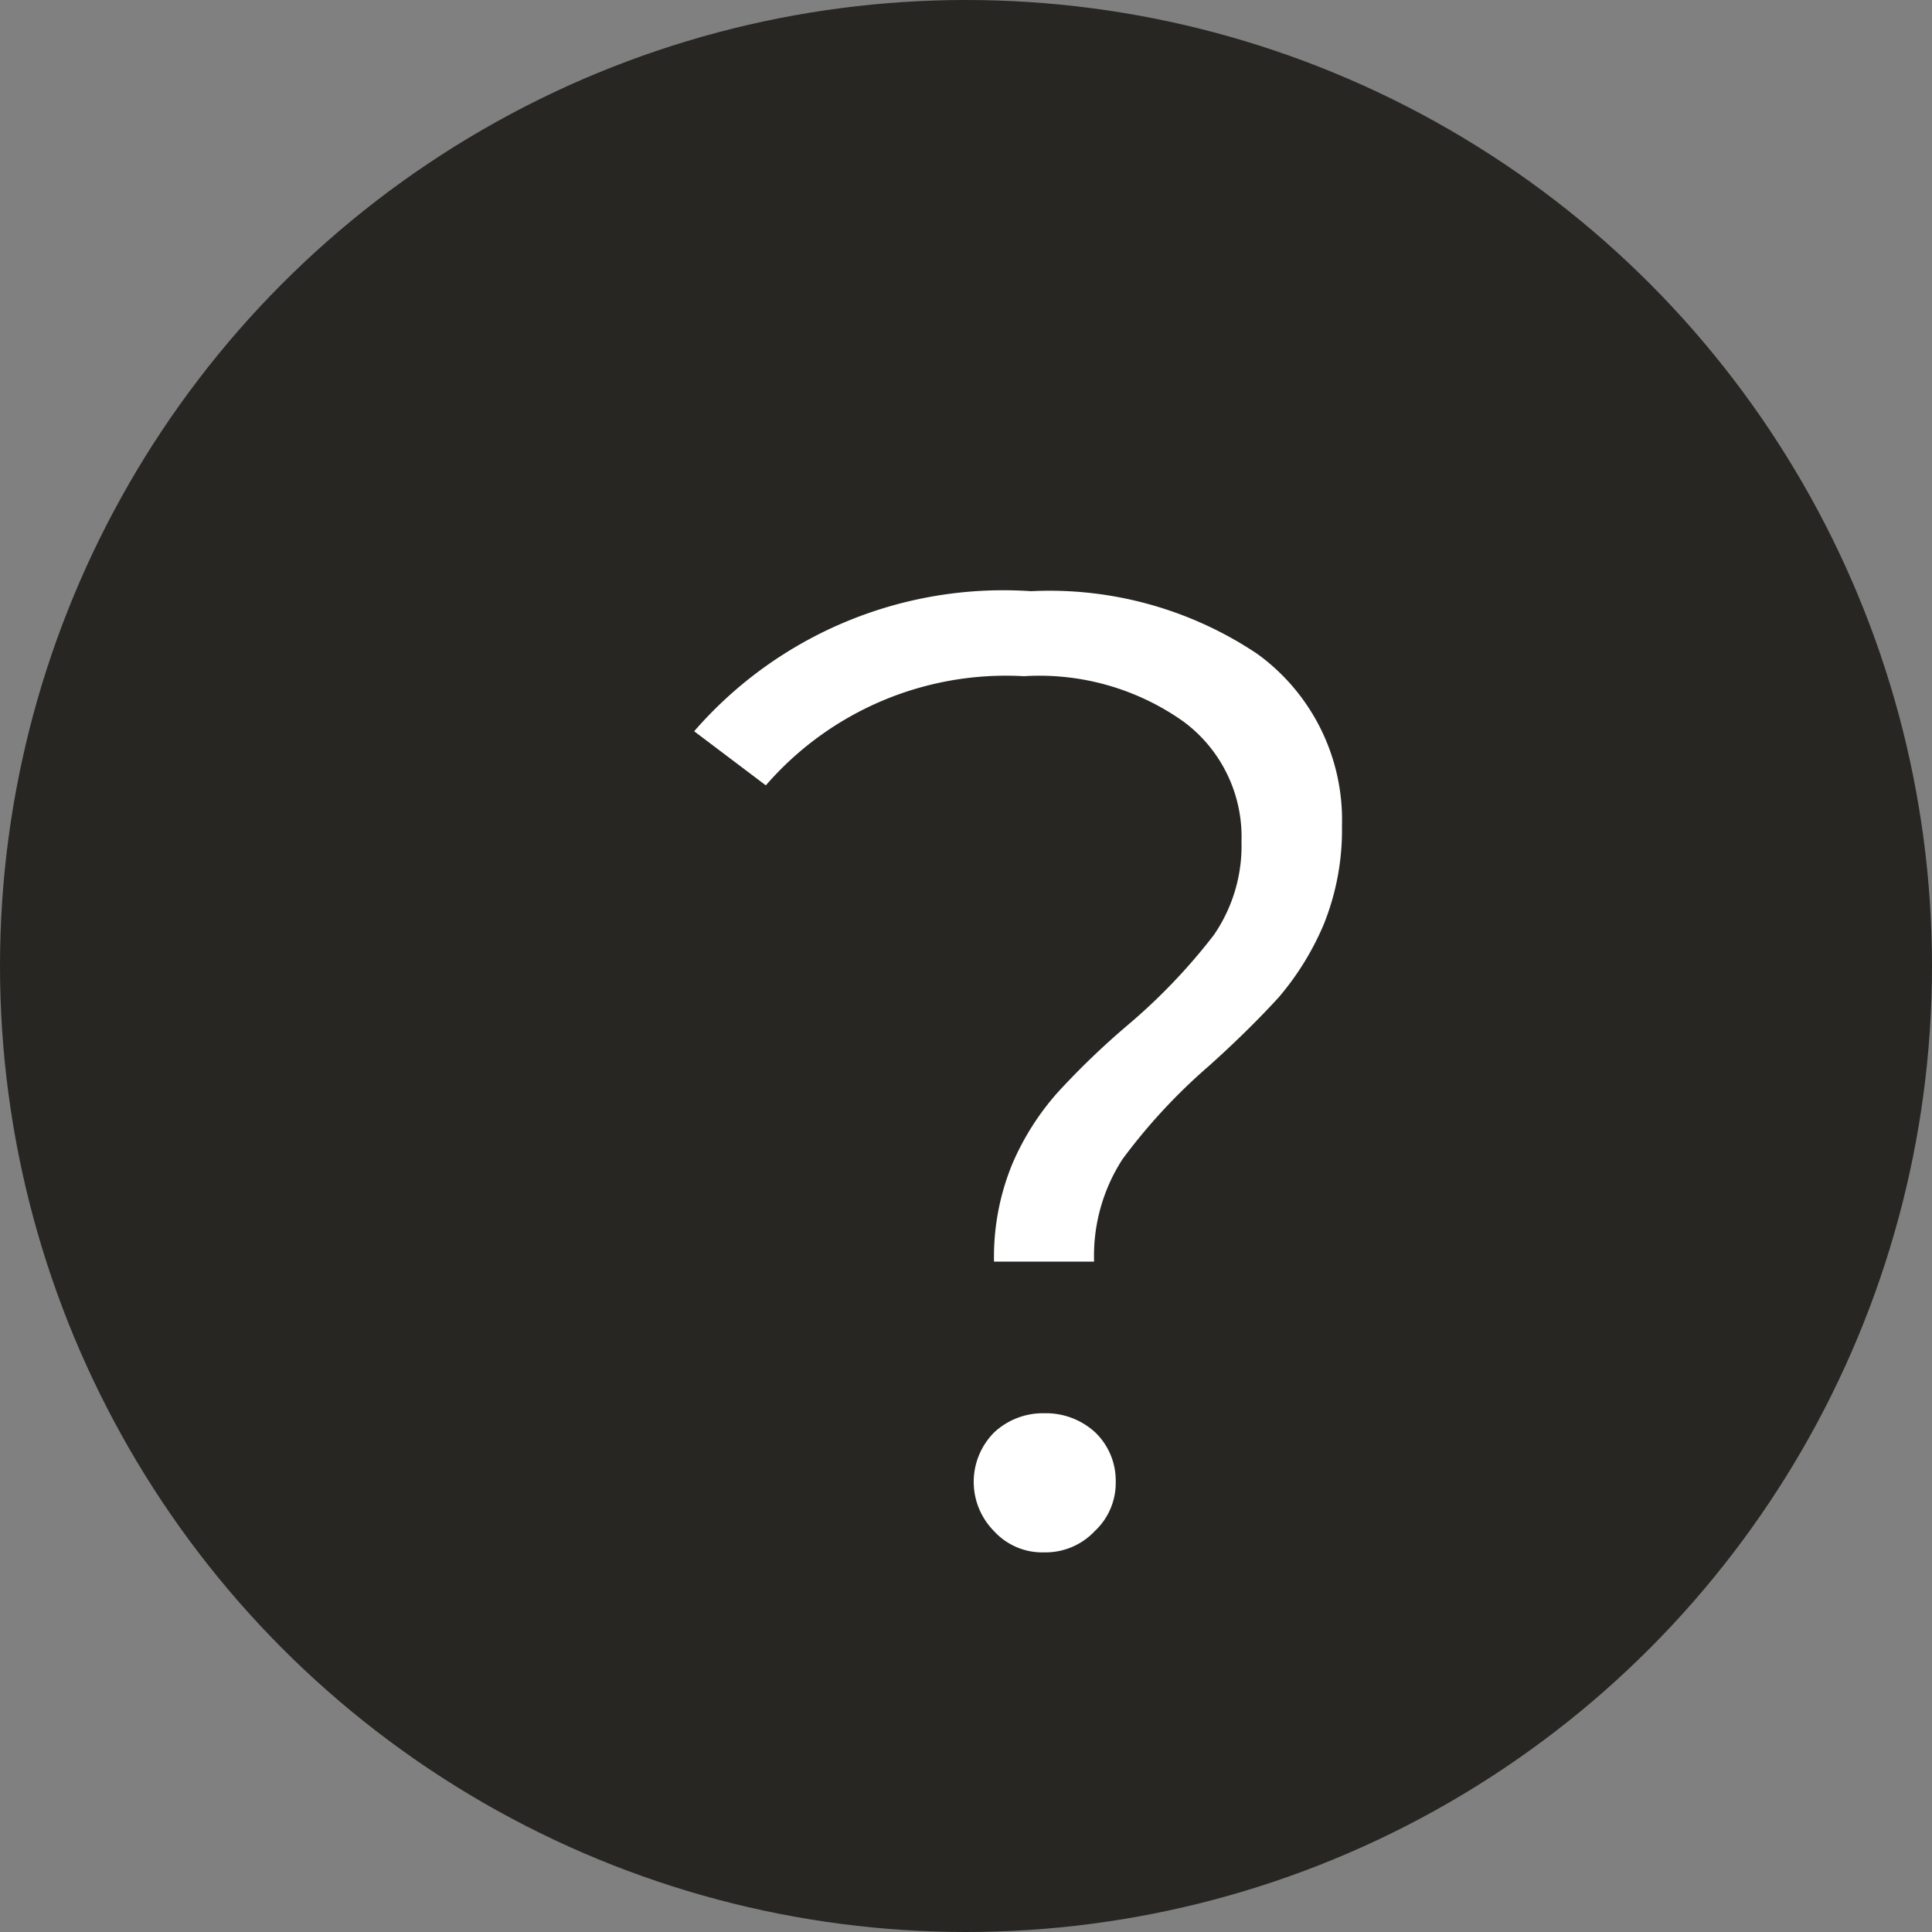
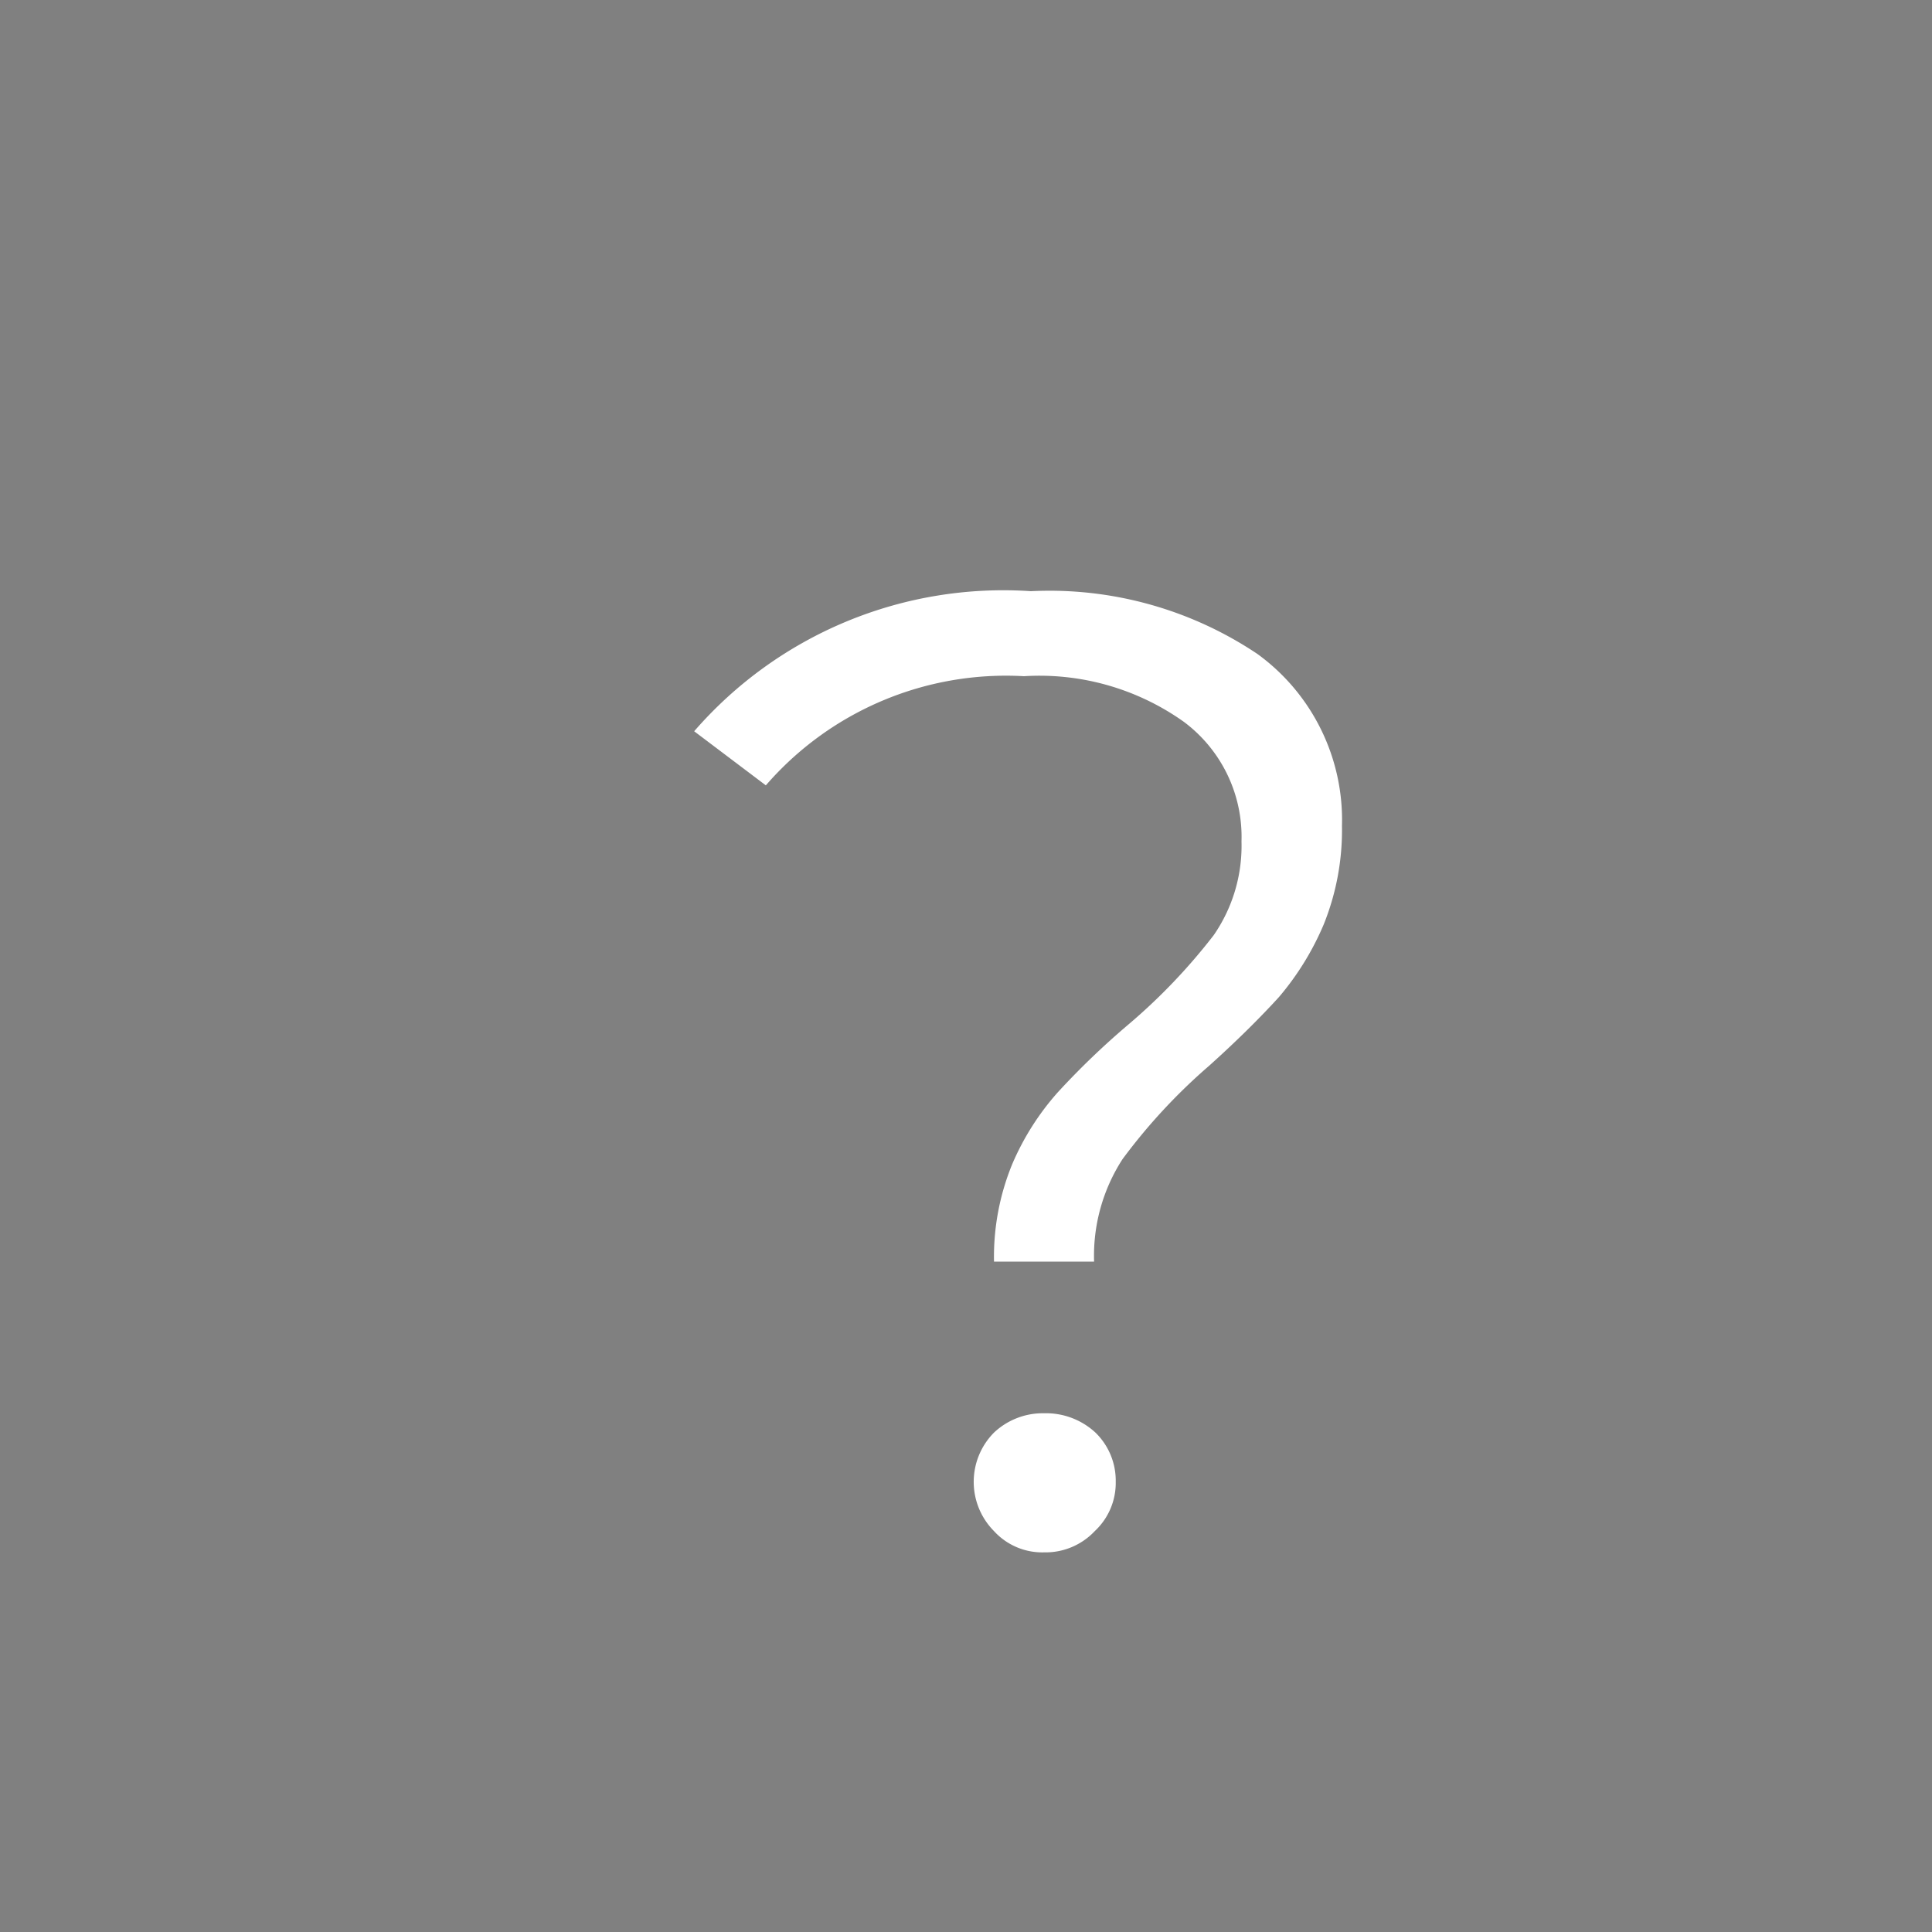
<svg xmlns="http://www.w3.org/2000/svg" id="icon_q01.svg" width="20" height="20" viewBox="0 0 20 20">
  <rect x="0" y="0" width="20" height="20" fill="#808080" stroke="none" />
  <defs>
    <style>
      .cls-1 {
        fill: #272623;
      }

      .cls-2 {
        fill: #fff;
        fill-rule: evenodd;
      }
    </style>
  </defs>
-   <circle id="楕円形_2" data-name="楕円形 2" class="cls-1" cx="10" cy="10" r="10" />
  <path id="_" data-name="?" class="cls-2" d="M145.29,5221.06h1.036a1.841,1.841,0,0,1,.294-1.06,5.978,5.978,0,0,1,.9-0.97c0.3-.27.539-0.51,0.721-0.71a2.9,2.9,0,0,0,.462-0.75,2.612,2.612,0,0,0,.189-1.02,2.123,2.123,0,0,0-.875-1.78,3.866,3.866,0,0,0-2.345-.65,4.238,4.238,0,0,0-3.486,1.45l0.742,0.56A3.289,3.289,0,0,1,145.6,5215a2.579,2.579,0,0,1,1.652.47,1.485,1.485,0,0,1,.6,1.24,1.629,1.629,0,0,1-.287.97,6.082,6.082,0,0,1-.889.93,8.123,8.123,0,0,0-.728.7,2.727,2.727,0,0,0-.469.74,2.527,2.527,0,0,0-.189,1.01h0Zm0.518,3.01a0.7,0.7,0,0,0,.525-0.22,0.682,0.682,0,0,0,.217-0.51,0.694,0.694,0,0,0-.21-0.51,0.754,0.754,0,0,0-.532-0.2,0.737,0.737,0,0,0-.518.2,0.724,0.724,0,0,0,0,1.02,0.676,0.676,0,0,0,.518.22h0Z" transform="translate(-135 -5208)" />
</svg>